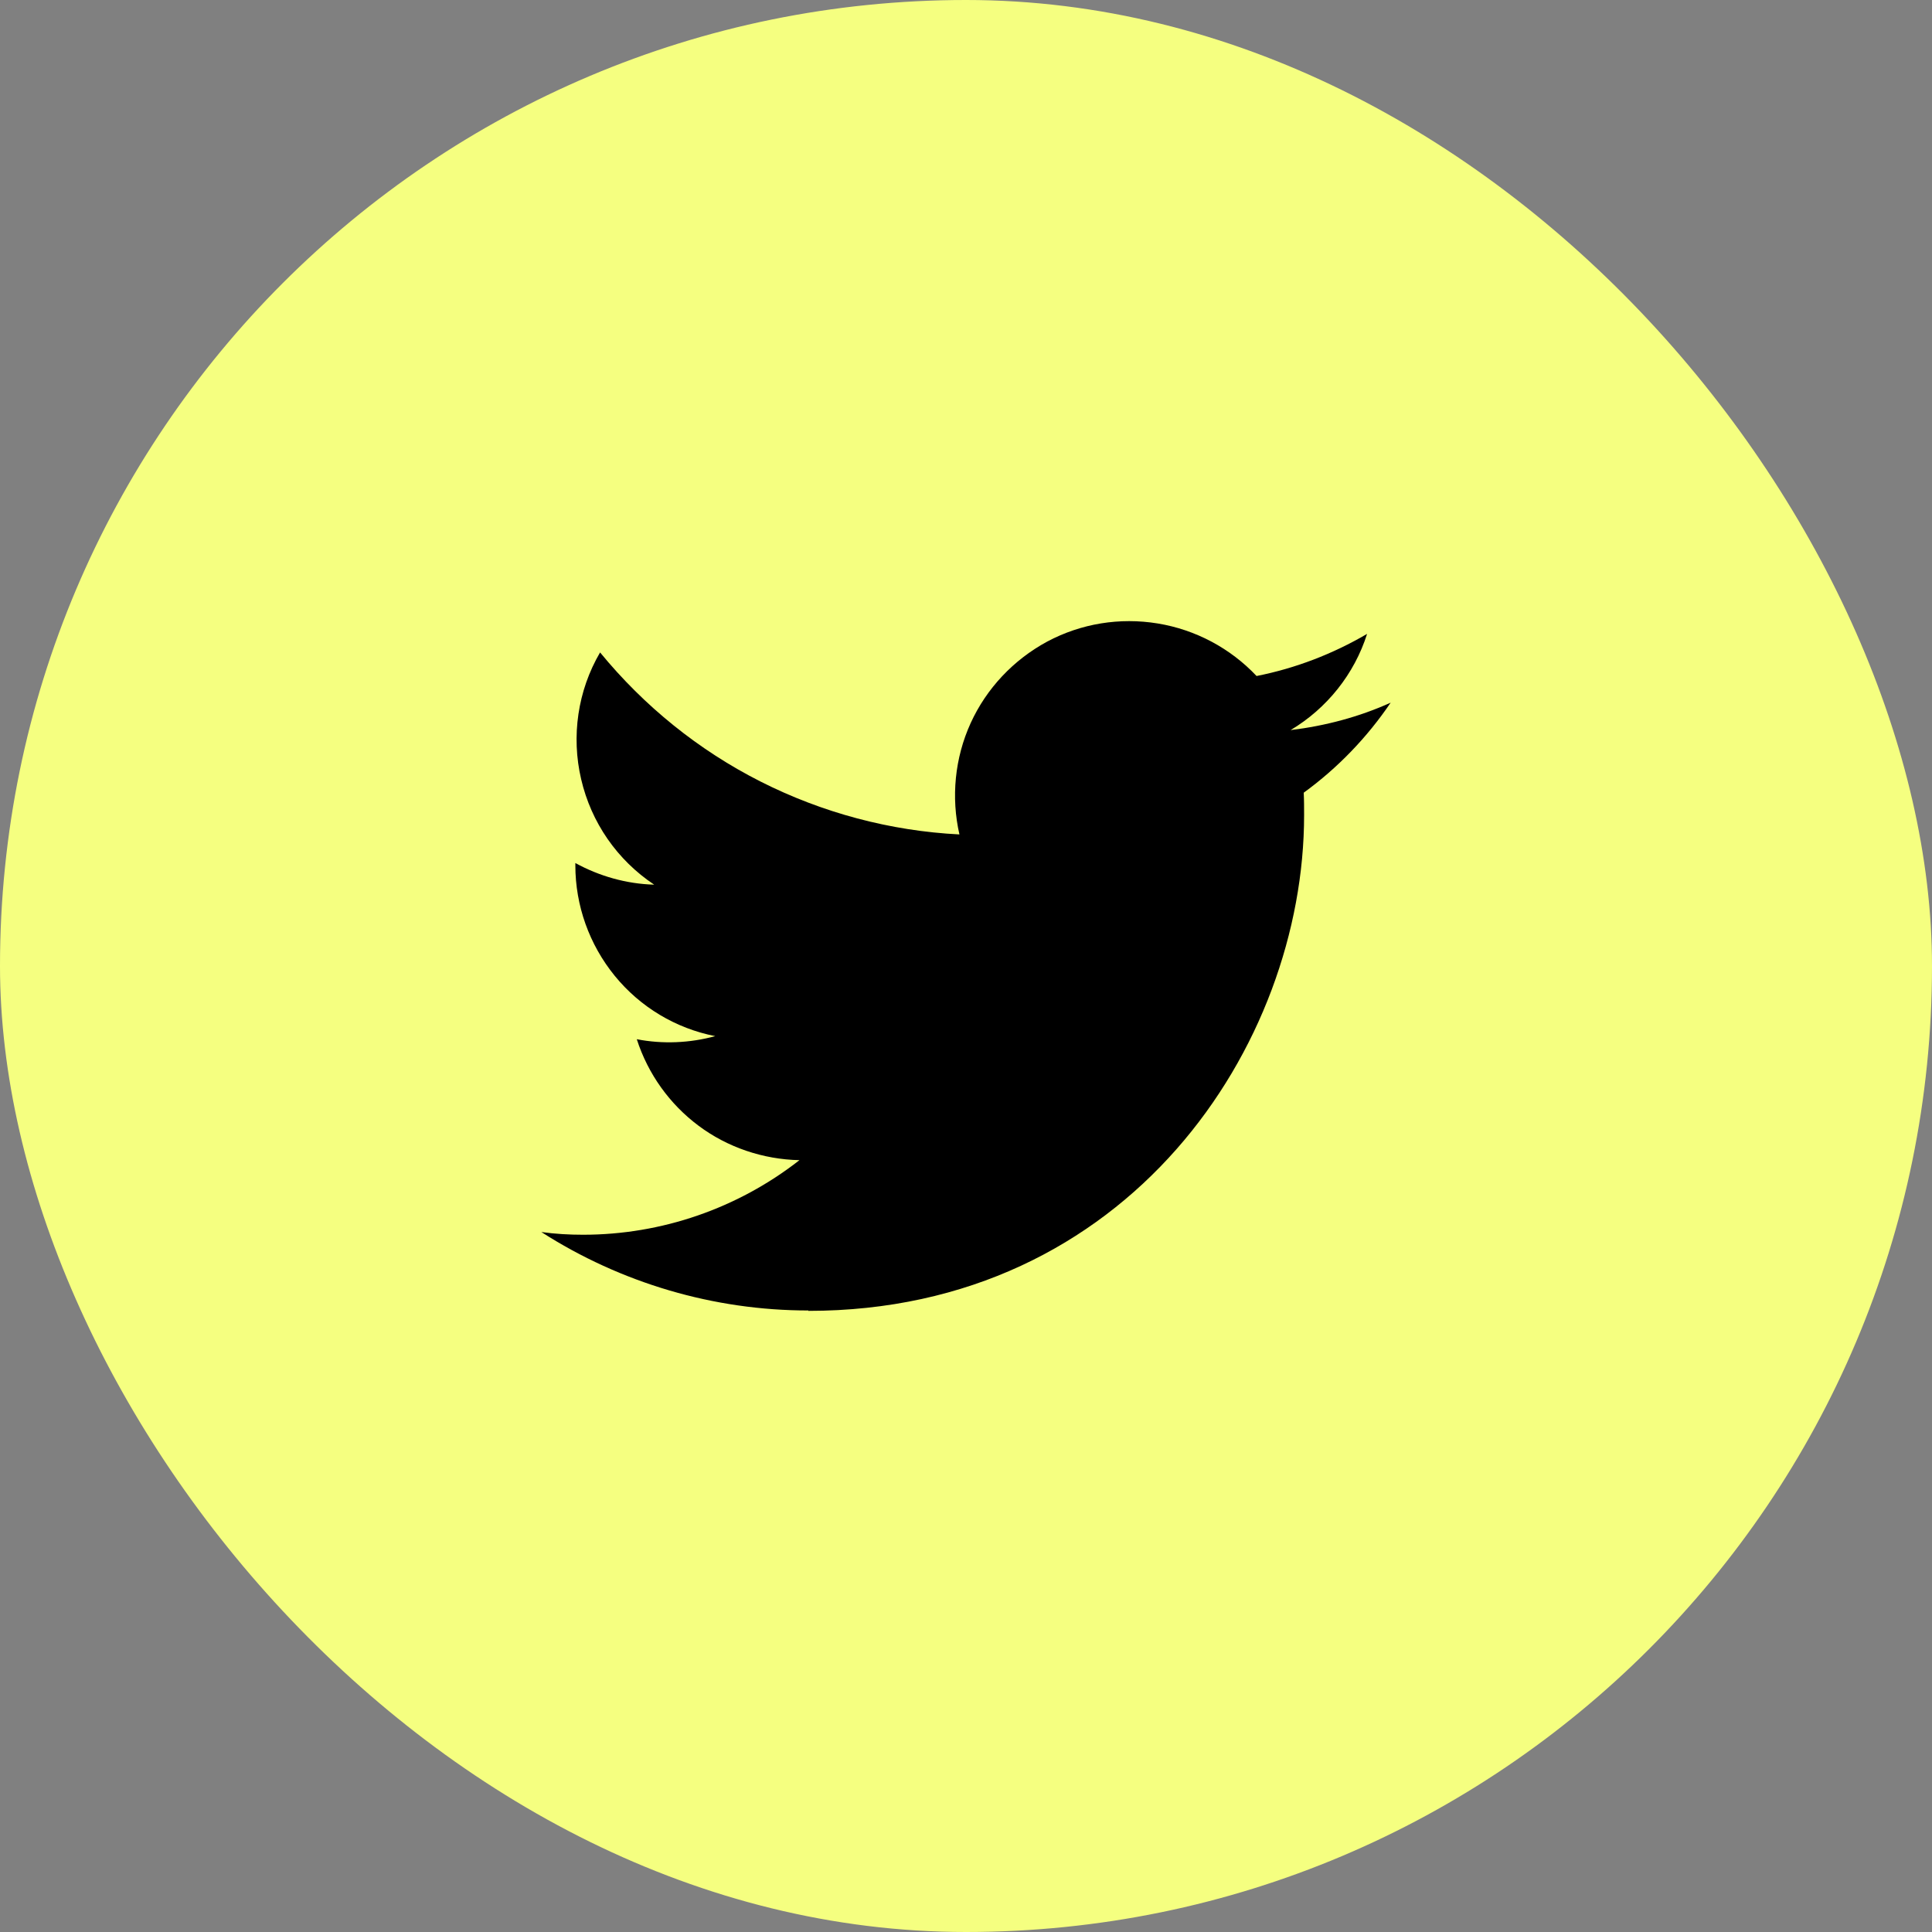
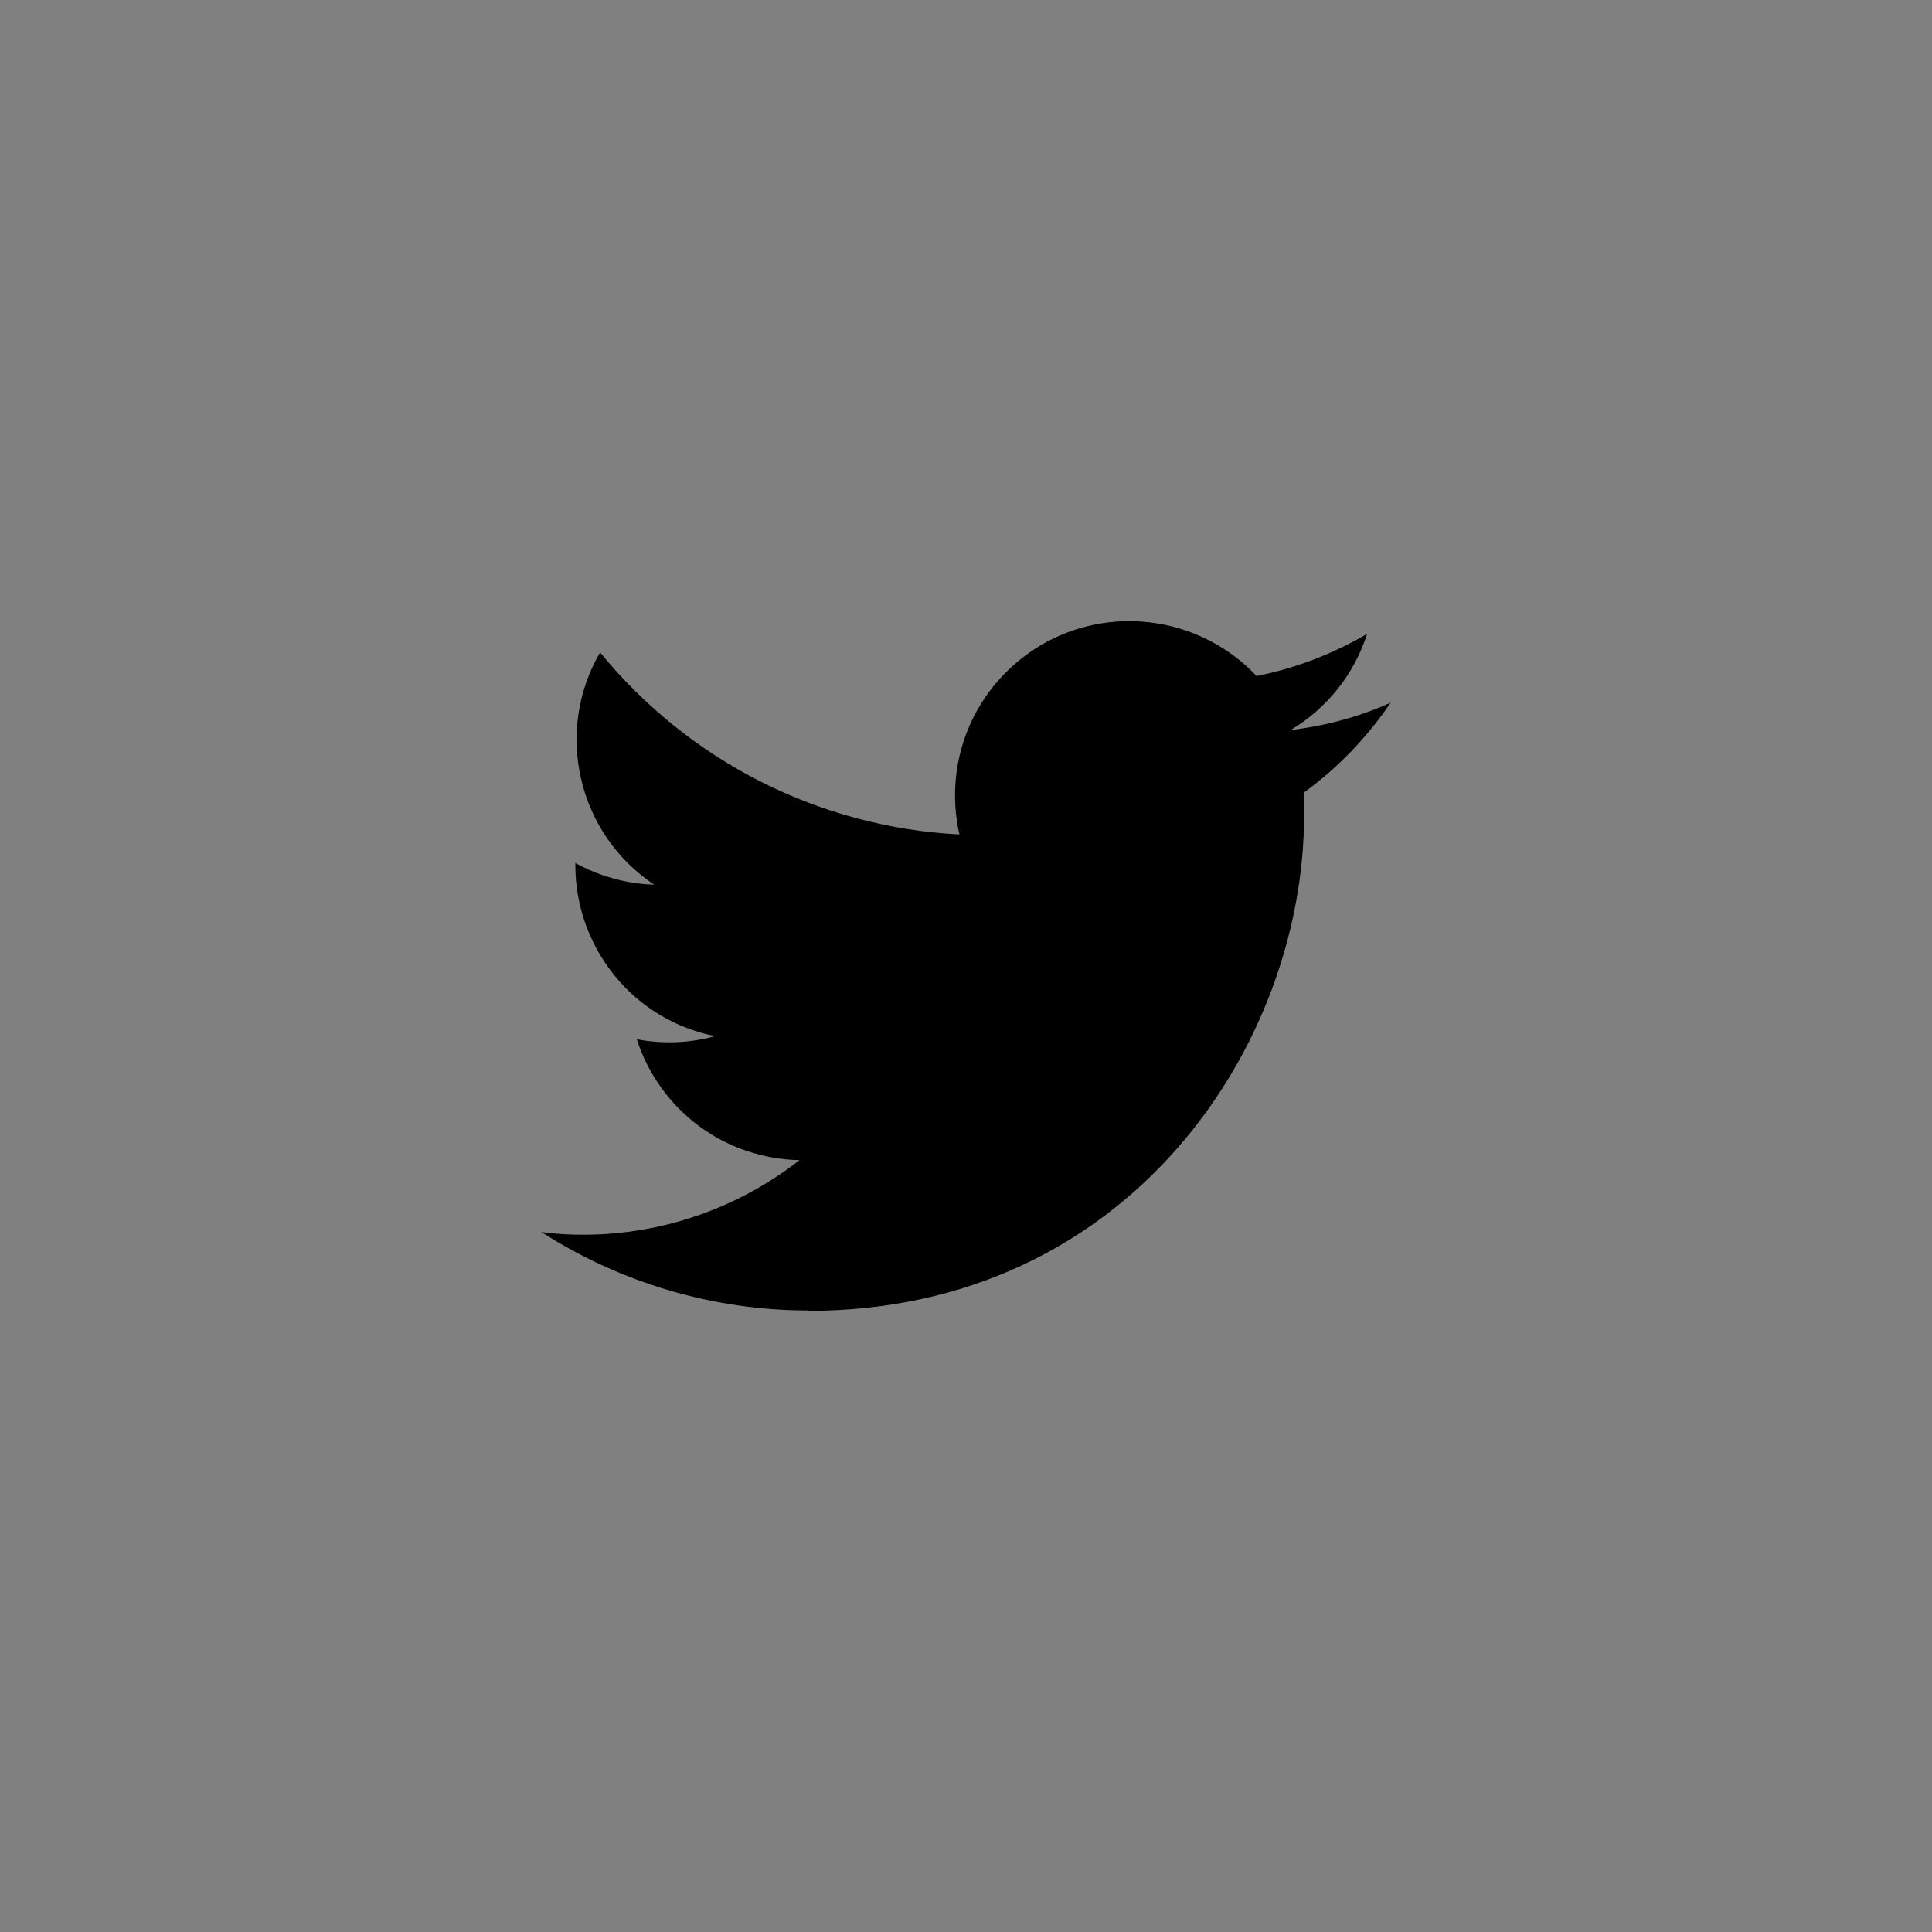
<svg xmlns="http://www.w3.org/2000/svg" width="50" height="50" viewBox="0 0 50 50" fill="none">
  <rect x="0" y="0" width="50" height="50" fill="#808080" stroke="none" />
-   <rect width="50" height="50" rx="25" fill="#F5FF80" />
  <path d="M20.92 33.925C29.21 33.925 33.75 27.055 33.75 21.095C33.75 20.905 33.75 20.705 33.74 20.515C34.62 19.875 35.38 19.085 35.99 18.185C35.17 18.555 34.3 18.785 33.4 18.895C34.34 18.335 35.05 17.445 35.38 16.405C34.49 16.925 33.53 17.295 32.52 17.495C31.84 16.775 30.94 16.295 29.96 16.135C28.98 15.975 27.98 16.135 27.1 16.605C26.23 17.075 25.53 17.815 25.12 18.715C24.71 19.615 24.61 20.635 24.83 21.595C23.04 21.505 21.28 21.035 19.68 20.225C18.08 19.415 16.67 18.275 15.53 16.885C14.95 17.875 14.78 19.055 15.04 20.165C15.3 21.285 15.97 22.255 16.93 22.895C16.21 22.875 15.51 22.675 14.89 22.335V22.395C14.89 23.435 15.25 24.445 15.91 25.255C16.57 26.065 17.49 26.615 18.51 26.815C17.85 26.995 17.15 27.025 16.48 26.895C16.77 27.795 17.33 28.575 18.08 29.135C18.83 29.695 19.75 30.005 20.69 30.025C19.09 31.275 17.12 31.955 15.09 31.955C14.73 31.955 14.37 31.935 14.01 31.885C16.07 33.205 18.47 33.915 20.92 33.915V33.925Z" fill="black" />
</svg>